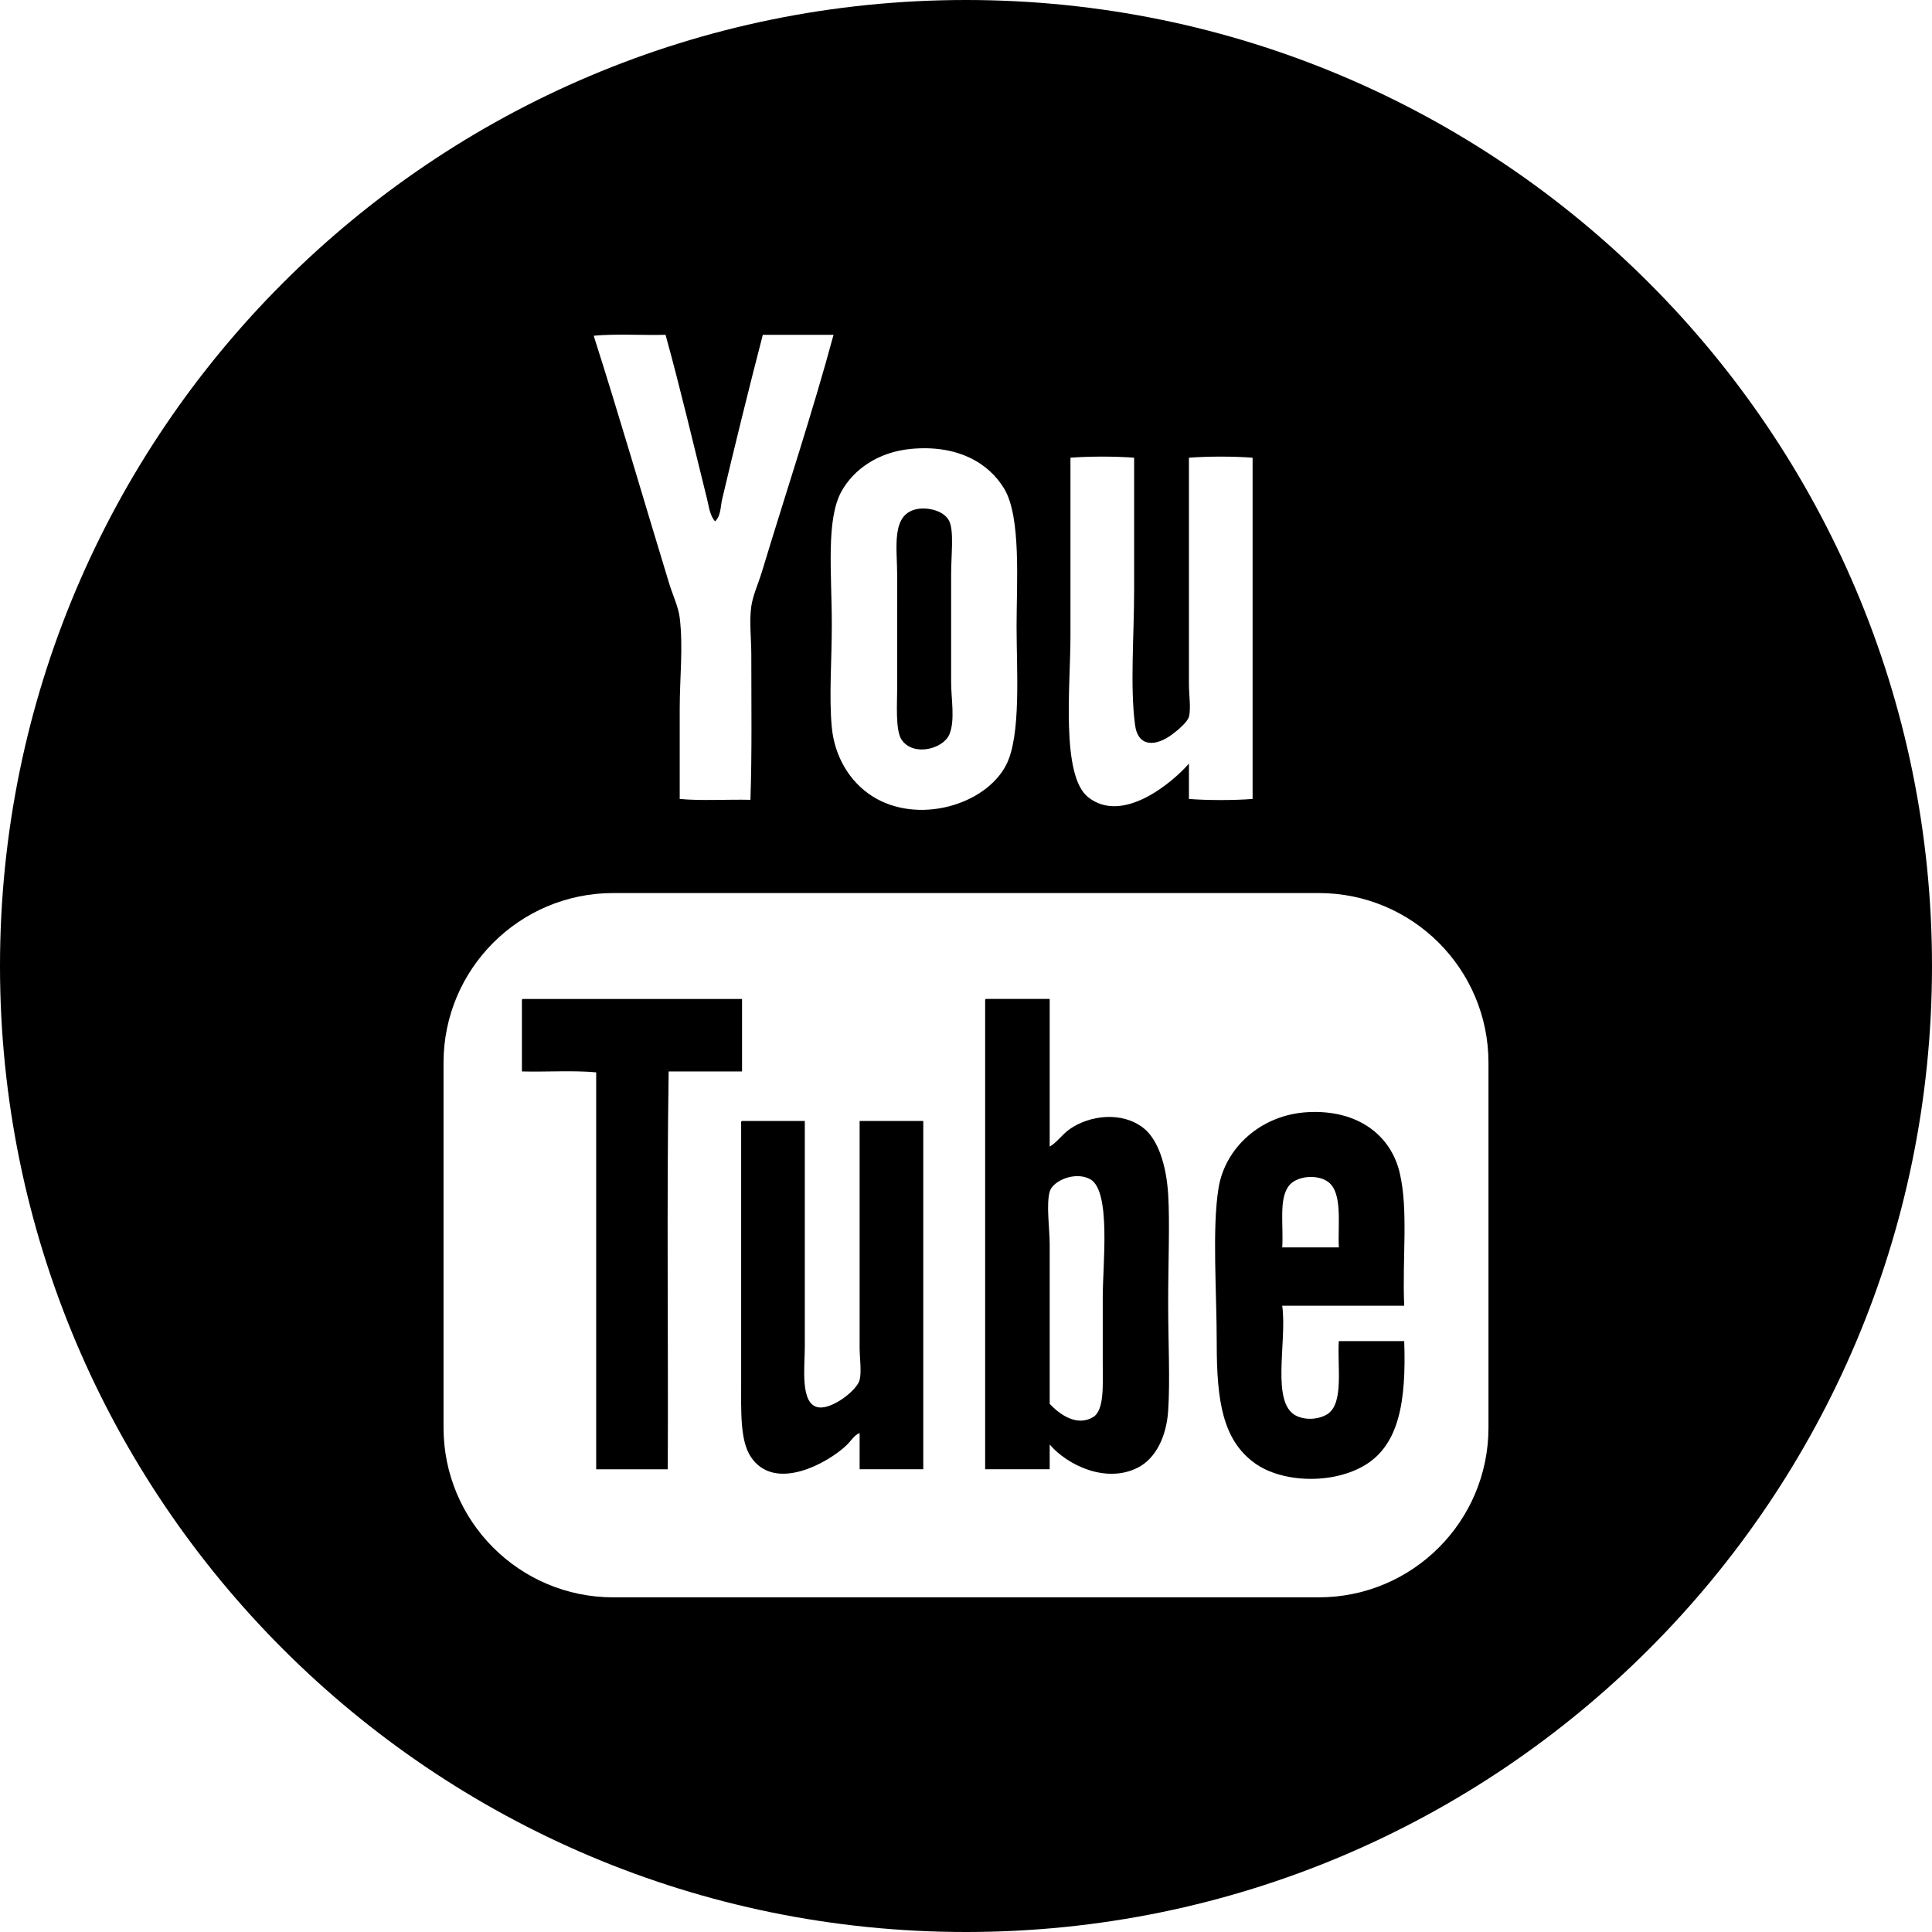
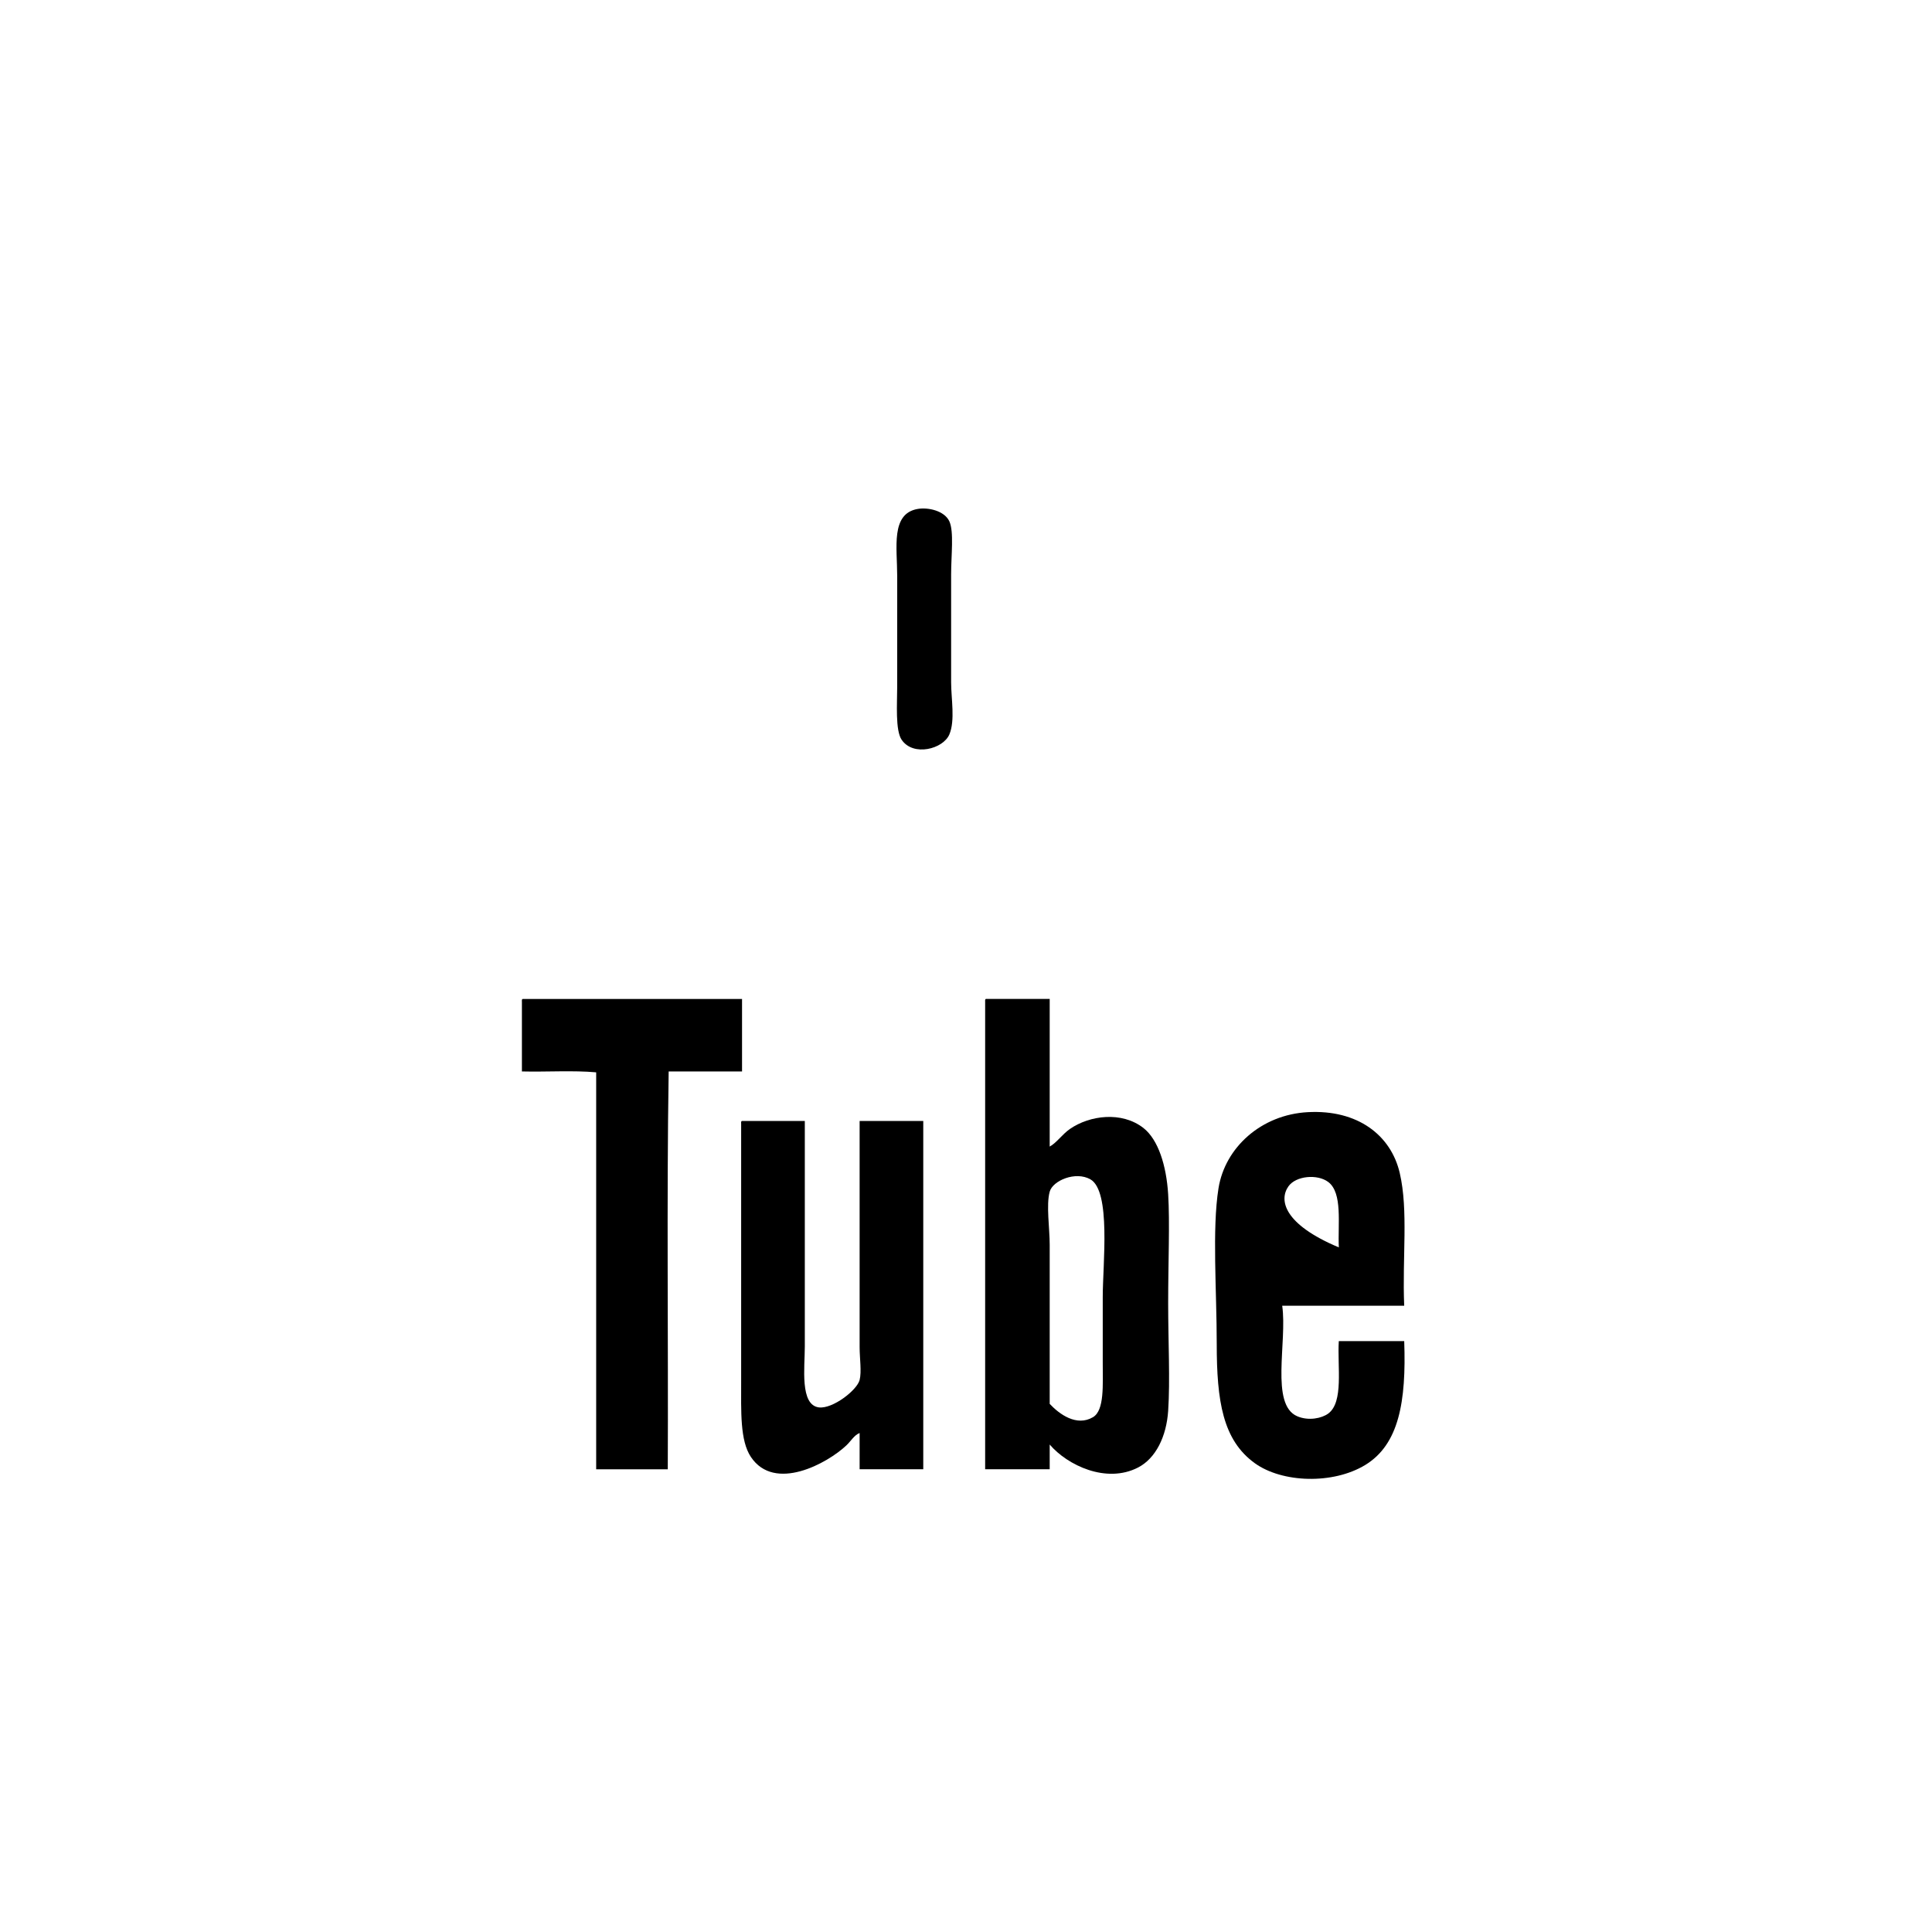
<svg xmlns="http://www.w3.org/2000/svg" version="1.1" id="YouTube" x="0px" y="0px" width="100px" height="100px" viewBox="0 0 100 100" enable-background="new 0 0 100 100" xml:space="preserve">
  <g>
    <path d="M38.408,55.458c0-1.25,0-2.501,0-3.752c-3.783,0-7.566,0-11.348,0c-0.054,0.008-0.05,0.071-0.046,0.138   c0,1.205,0,2.41,0,3.614c1.267,0.031,2.654-0.062,3.844,0.046c0,6.85,0,13.698,0,20.547c1.235,0,2.471,0,3.706,0   c0.031-6.849-0.061-13.818,0.046-20.593C35.876,55.458,37.142,55.458,38.408,55.458z" />
    <path d="M44.494,69.734c0,0.558,0.109,1.264,0,1.693c-0.134,0.529-1.393,1.504-2.105,1.42c-0.998-0.121-0.732-2.076-0.732-3.158   c0-4.029,0-7.815,0-11.668c-1.083,0-2.166,0-3.249,0c-0.053,0.006-0.05,0.071-0.046,0.138c0,3.942,0,8.972,0,13.315   c0,1.596-0.063,3.086,0.503,3.936c1.229,1.841,3.968,0.326,4.942-0.596c0.244-0.23,0.405-0.533,0.687-0.641c0,0.625,0,1.25,0,1.876   c1.098,0,2.197,0,3.294,0c0-6.01,0-12.02,0-18.028c-1.098,0-2.196,0-3.294,0C44.494,61.72,44.494,65.962,44.494,69.734z" />
    <g>
      <path d="M46.438,35.588c0,0.813-0.101,2.213,0.229,2.7c0.604,0.891,2.153,0.479,2.472-0.274c0.307-0.729,0.091-1.851,0.091-2.7    c0-2.213,0-3.504,0-5.583c0-0.993,0.153-2.213-0.091-2.746c-0.254-0.551-1.104-0.738-1.647-0.641    c-1.396,0.249-1.053,1.994-1.053,3.479C46.438,31.409,46.438,34.032,46.438,35.588z" />
-       <path d="M50,0C22.386,0,0,22.386,0,50s22.386,50,50,50c27.613,0,50-22.386,50-50S77.613,0,50,0z M55.407,32.935    c0-3.26,0-6.391,0-9.244c0.993-0.076,2.302-0.076,3.295,0c0,2.193,0,4.537,0,6.864c0,2.36-0.216,4.946,0.046,6.955    c0.154,1.196,1.092,1.121,1.922,0.504c0.303-0.226,0.794-0.641,0.869-0.916c0.111-0.406,0-1.165,0-1.693c0-3.703,0-8.129,0-11.714    c0.993-0.076,2.302-0.076,3.295,0c0,5.888,0,11.775,0,17.663c-0.993,0.076-2.302,0.076-3.295,0c0-0.61,0-1.22,0-1.83    c-0.821,0.945-3.419,3.169-5.217,1.738C54.902,40.132,55.407,35.47,55.407,32.935z M47.171,23.233    c2.357-0.216,3.987,0.7,4.806,2.06c0.885,1.475,0.641,4.863,0.641,7.139c0,2.247,0.249,5.667-0.551,7.184    c-1.088,2.068-4.572,3.077-6.908,1.602c-1.174-0.741-1.961-2.058-2.105-3.57c-0.15-1.585,0-3.461,0-5.308    c0-2.67-0.311-5.446,0.503-6.91C44.161,24.342,45.403,23.396,47.171,23.233z M30.743,17.376c1.144-0.106,2.486-0.016,3.706-0.046    c0.766,2.774,1.46,5.73,2.151,8.511c0.094,0.381,0.14,0.84,0.412,1.145c0.31-0.295,0.274-0.755,0.366-1.145    c0.659-2.792,1.393-5.765,2.105-8.511c1.22,0,2.44,0,3.661,0c-1.078,3.995-2.486,8.229-3.707,12.264    c-0.184,0.605-0.469,1.227-0.549,1.785c-0.112,0.774,0,1.691,0,2.516c0,2.568,0.038,5.012-0.045,7.504    c-1.206-0.029-2.532,0.061-3.661-0.045c0-1.631,0-3.168,0-4.667c0-1.593,0.186-3.193,0-4.713c-0.069-0.564-0.361-1.17-0.549-1.785    c-1.304-4.263-2.58-8.672-3.889-12.767C30.743,17.407,30.743,17.391,30.743,17.376z M77.043,73.893    c0,4.854-3.934,8.785-8.784,8.785H31.742c-4.852,0-8.785-3.933-8.785-8.785V55.008c0-4.852,3.933-8.784,8.785-8.784h36.517    c4.853,0,8.784,3.933,8.784,8.784V73.893z" />
    </g>
    <path d="M60.464,67.447c0-2.098,0.091-4.163,0-5.629c-0.093-1.502-0.517-2.834-1.28-3.433c-1.127-0.879-2.785-0.653-3.799,0.046   c-0.414,0.287-0.686,0.713-1.053,0.916c0-2.548,0-5.095,0-7.643c-1.098,0-2.195,0-3.295,0c-0.053,0.008-0.049,0.072-0.046,0.138   c0,8.069,0,16.138,0,24.207c1.114,0,2.227,0,3.341,0c0-0.428,0-0.854,0-1.28c0.913,1.071,2.93,2.039,4.576,1.188   c0.917-0.474,1.467-1.606,1.556-2.929C60.57,71.434,60.464,69.434,60.464,67.447z M56.574,73.352   c-0.848,0.502-1.74-0.152-2.242-0.688c0-2.436,0-5.525,0-8.236c0-0.853-0.188-2.062,0-2.746c0.156-0.574,1.336-1.076,2.105-0.641   c1.078,0.611,0.641,4.391,0.641,6.087c0,1.146,0,2.187,0,3.386C57.078,71.693,57.17,72.998,56.574,73.352z" />
-     <path d="M72.682,69.415c-1.129,0-2.258,0-3.386,0c-0.082,1.31,0.265,3.159-0.55,3.753c-0.329,0.24-1.008,0.391-1.602,0.137   c-1.41-0.604-0.51-3.854-0.777-5.72c2.104,0,4.21,0,6.314,0c-0.104-2.498,0.221-4.92-0.229-6.864   c-0.454-1.964-2.179-3.296-4.759-3.156c-2.411,0.129-4.284,1.828-4.623,3.936c-0.338,2.107-0.092,5.314-0.092,8.055   c0,2.967,0.313,4.982,1.969,6.178c1.412,1.019,4.044,1.112,5.721,0.091C72.407,74.762,72.794,72.555,72.682,69.415z M66.688,61.407   c0.389-0.552,1.502-0.647,2.06-0.229c0.757,0.568,0.491,2.182,0.55,3.387c-0.977,0-1.953,0-2.929,0   C66.436,63.364,66.193,62.109,66.688,61.407z" />
+     <path d="M72.682,69.415c-1.129,0-2.258,0-3.386,0c-0.082,1.31,0.265,3.159-0.55,3.753c-0.329,0.24-1.008,0.391-1.602,0.137   c-1.41-0.604-0.51-3.854-0.777-5.72c2.104,0,4.21,0,6.314,0c-0.104-2.498,0.221-4.92-0.229-6.864   c-0.454-1.964-2.179-3.296-4.759-3.156c-2.411,0.129-4.284,1.828-4.623,3.936c-0.338,2.107-0.092,5.314-0.092,8.055   c0,2.967,0.313,4.982,1.969,6.178c1.412,1.019,4.044,1.112,5.721,0.091C72.407,74.762,72.794,72.555,72.682,69.415z M66.688,61.407   c0.389-0.552,1.502-0.647,2.06-0.229c0.757,0.568,0.491,2.182,0.55,3.387C66.436,63.364,66.193,62.109,66.688,61.407z" />
  </g>
</svg>